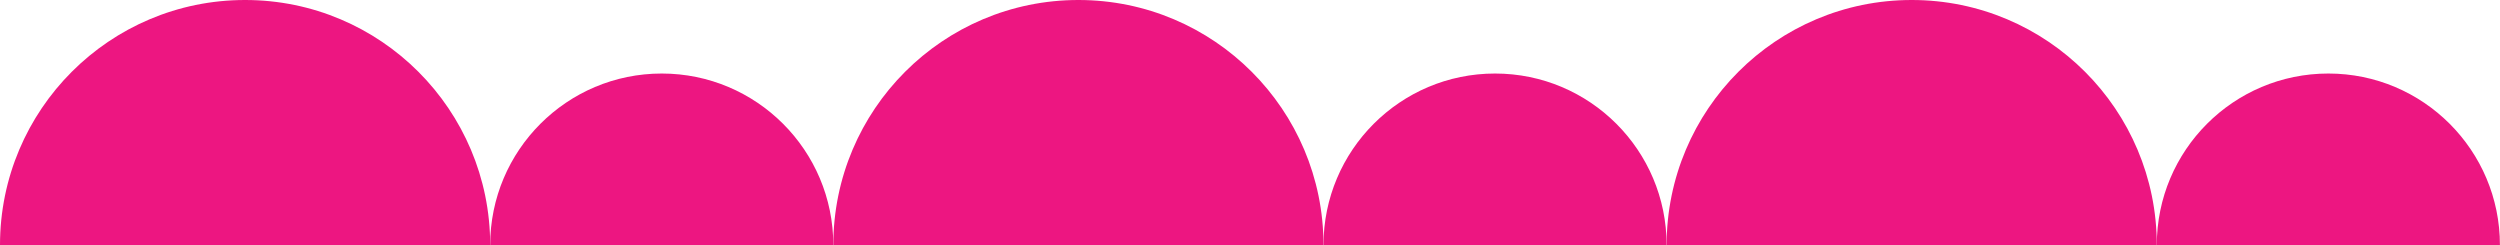
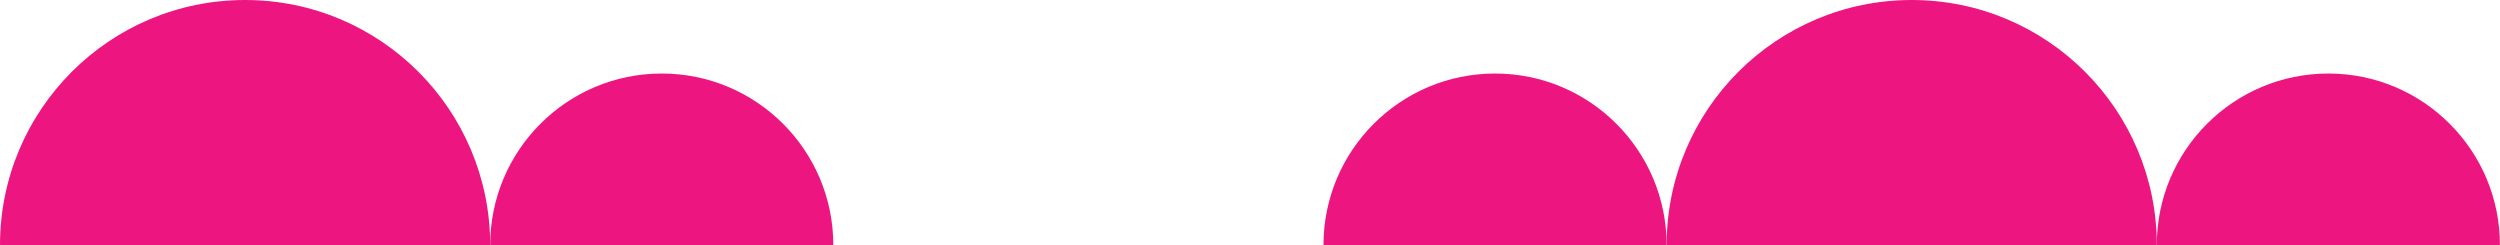
<svg xmlns="http://www.w3.org/2000/svg" data-name="Layer 2" fill="#ed1681" height="87" preserveAspectRatio="xMidYMid meet" version="1" viewBox="0.0 0.0 887.1 87.0" width="887.1" zoomAndPan="magnify">
  <g data-name="Layer 1">
    <g id="change1_1">
      <path d="M86.968,0C38.937,0,0,38.937,0,86.968H173.936C173.936,38.937,134.999,0,86.968,0Z" />
      <path d="M234.814,26.091c-33.622,0-60.878,27.256-60.878,60.878h121.755c0-33.622-27.256-60.878-60.878-60.878Z" />
-       <path d="M382.66,0c-48.031,0-86.968,38.937-86.968,86.968h173.936C469.628,38.937,430.691,0,382.66,0Z" />
      <path d="M530.505,26.091c-33.622,0-60.878,27.256-60.878,60.878h121.755c0-33.622-27.256-60.878-60.878-60.878Z" />
      <path d="M678.351,0c-48.031,0-86.968,38.937-86.968,86.968h173.936c0-48.031-38.937-86.968-86.968-86.968Z" />
      <path d="M826.197,26.091c-33.622,0-60.878,27.256-60.878,60.878h121.755c0-33.622-27.256-60.878-60.878-60.878Z" />
    </g>
  </g>
</svg>